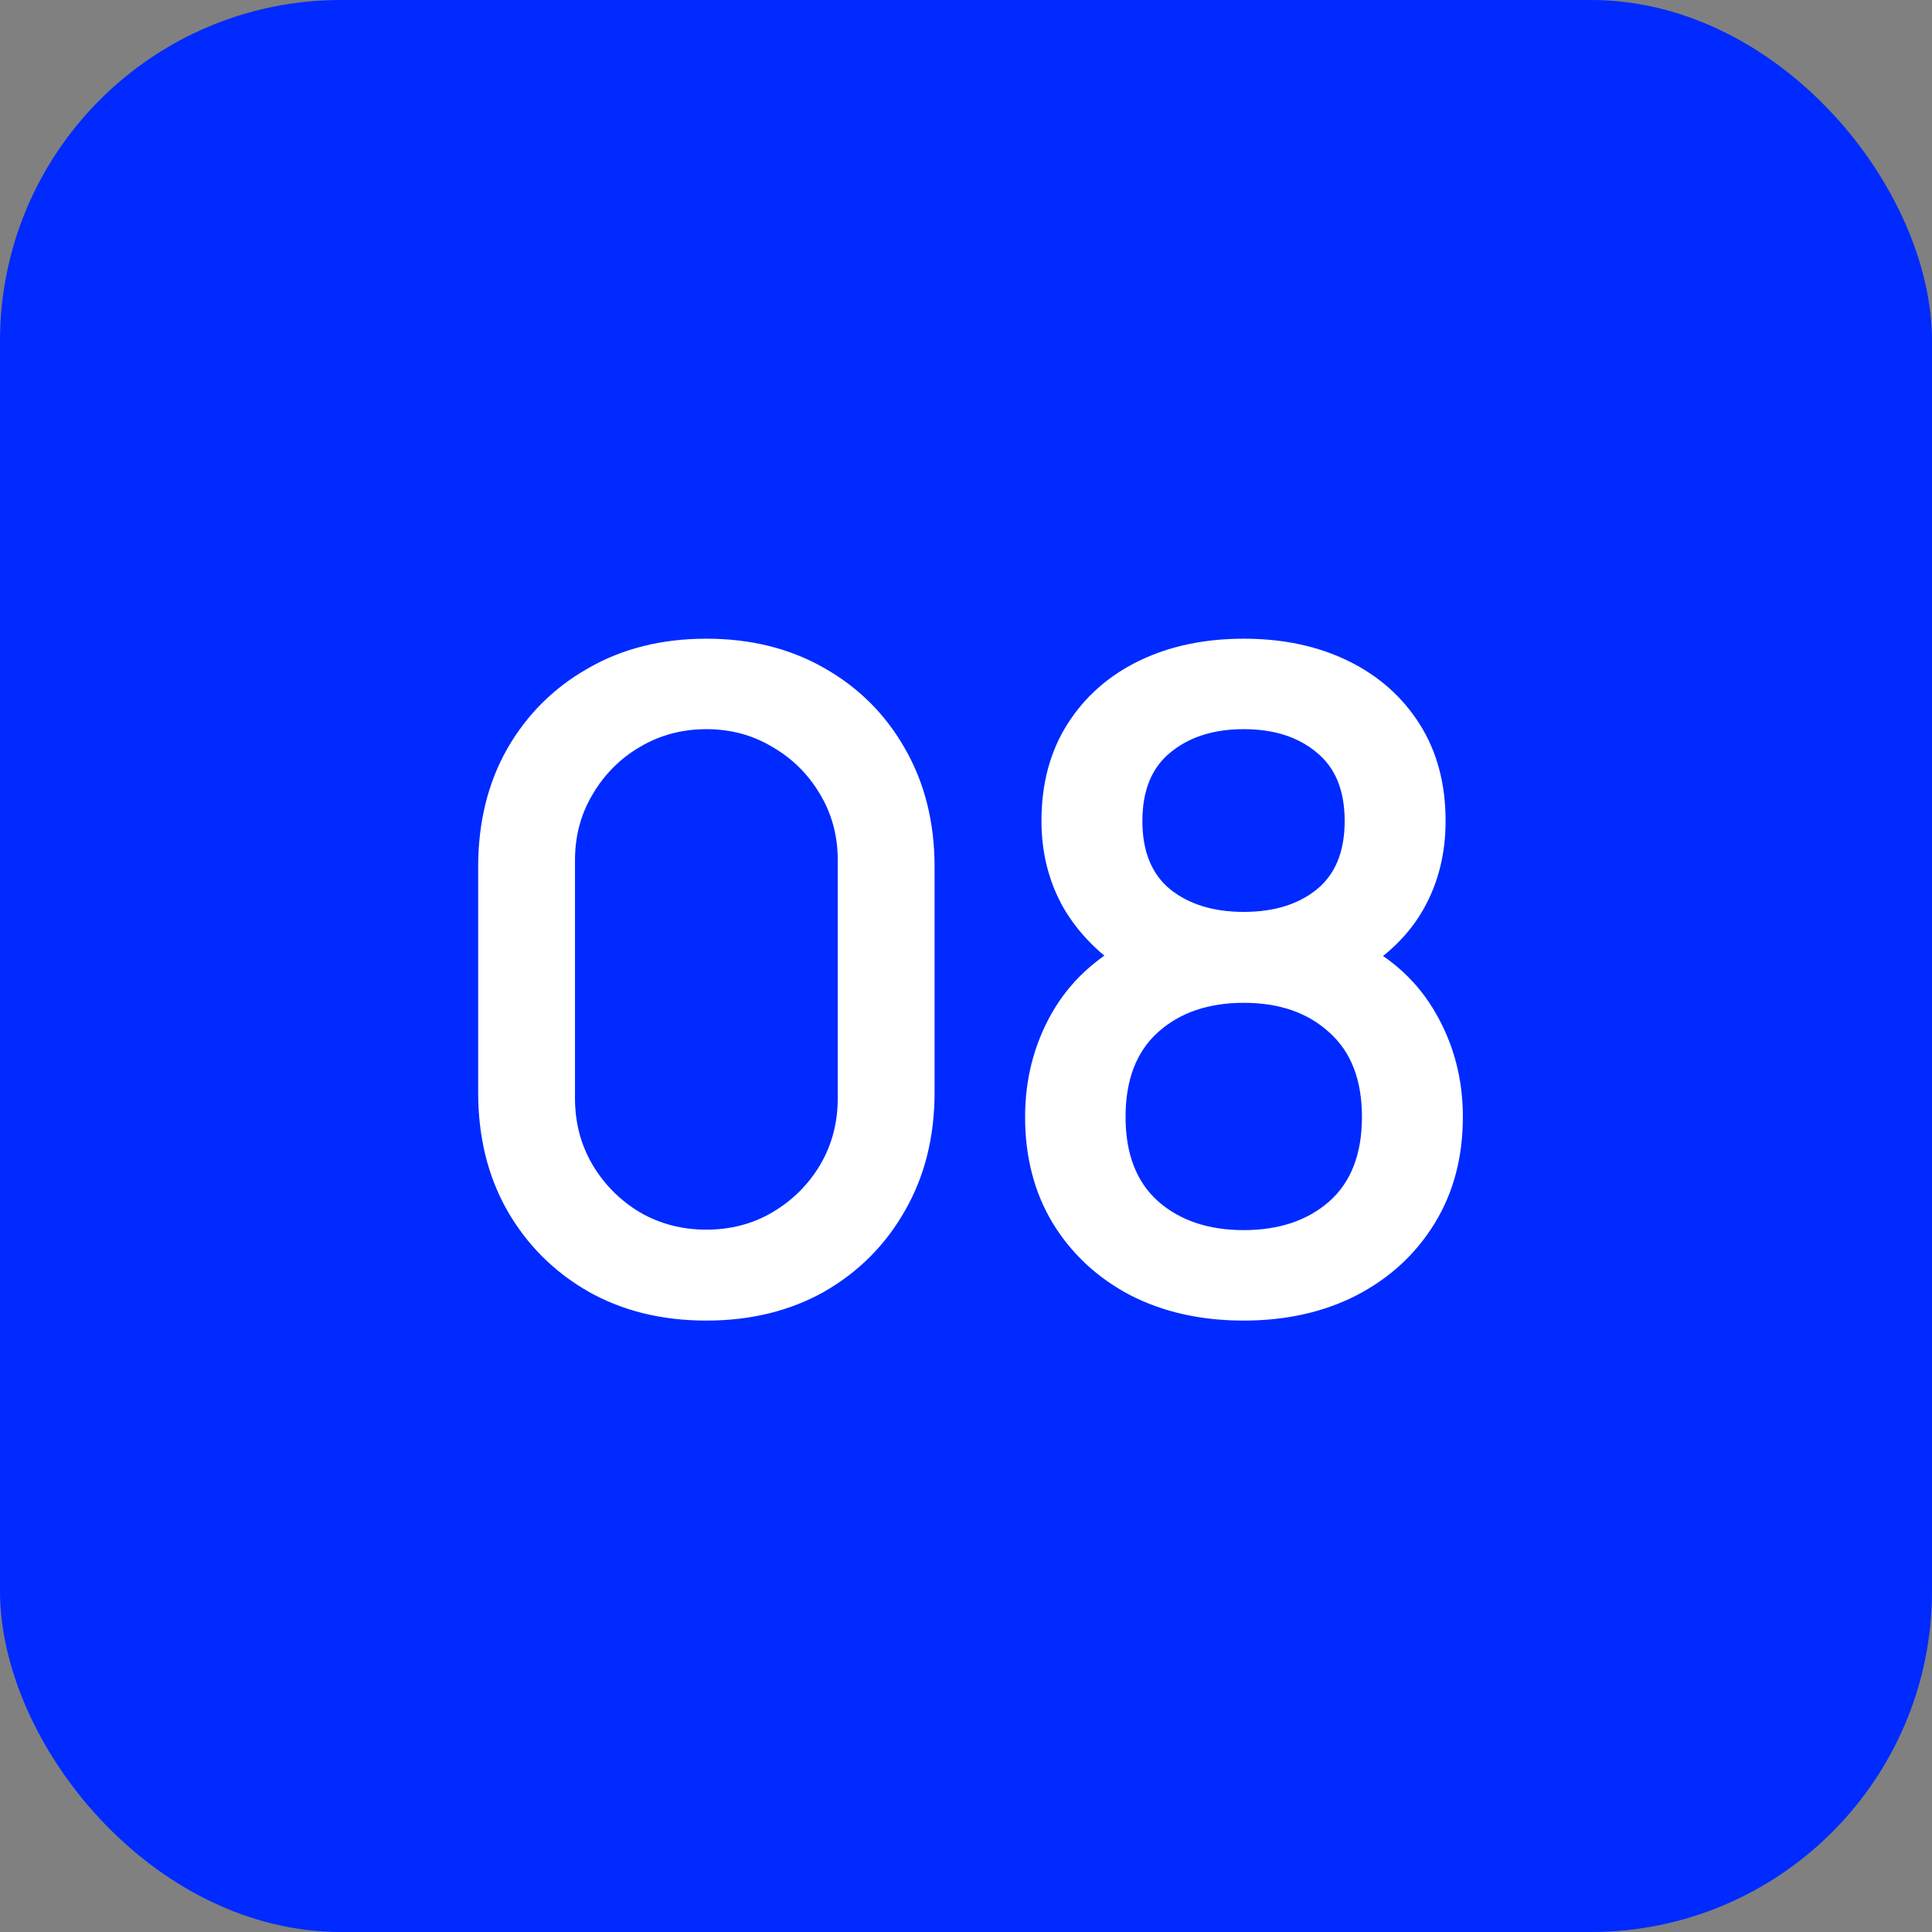
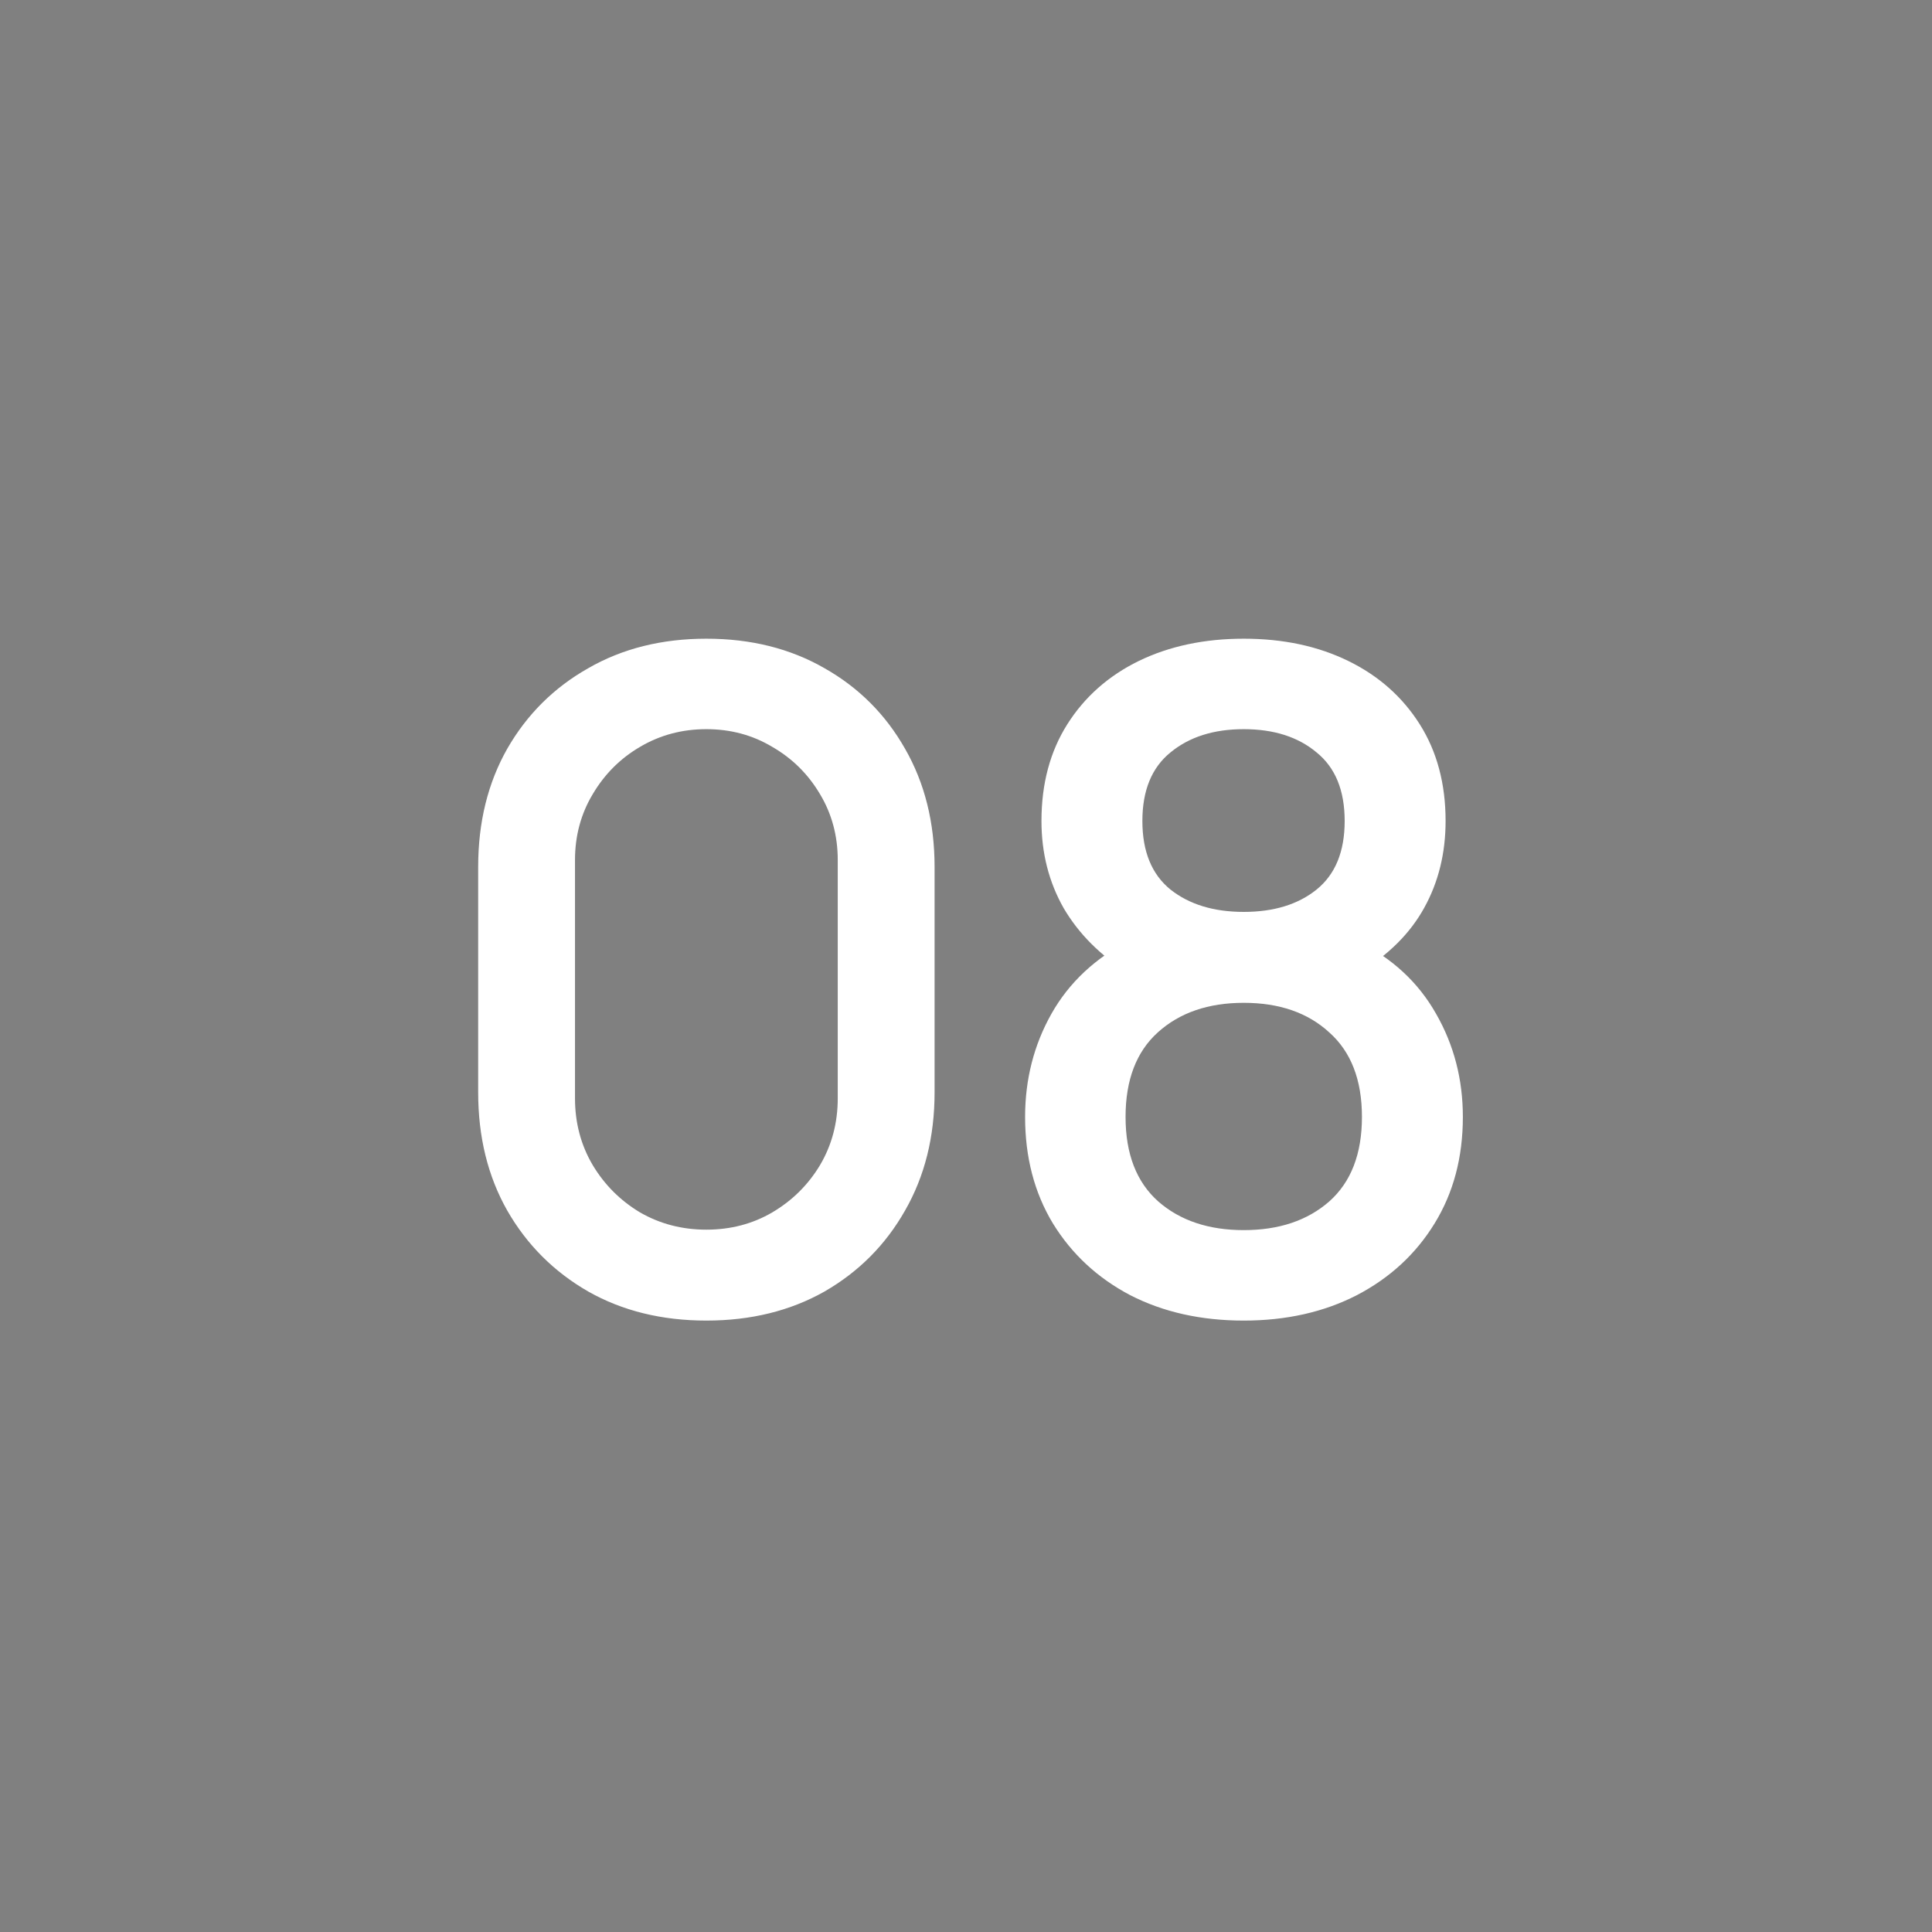
<svg xmlns="http://www.w3.org/2000/svg" width="34" height="34" viewBox="0 0 34 34" fill="none">
  <rect x="0" y="0" width="34" height="34" fill="#808080" stroke="none" />
-   <rect width="34" height="34" rx="6" fill="#002AFF" />
  <path d="M12.431 23.24C11.647 23.24 10.953 23.069 10.351 22.728C9.748 22.381 9.273 21.907 8.927 21.304C8.585 20.701 8.415 20.008 8.415 19.224V15.256C8.415 14.472 8.585 13.779 8.927 13.176C9.273 12.573 9.748 12.101 10.351 11.76C10.953 11.413 11.647 11.24 12.431 11.24C13.215 11.24 13.908 11.413 14.511 11.76C15.113 12.101 15.585 12.573 15.927 13.176C16.273 13.779 16.447 14.472 16.447 15.256V19.224C16.447 20.008 16.273 20.701 15.927 21.304C15.585 21.907 15.113 22.381 14.511 22.728C13.908 23.069 13.215 23.24 12.431 23.24ZM12.431 21.64C12.857 21.64 13.244 21.539 13.591 21.336C13.943 21.128 14.223 20.851 14.431 20.504C14.639 20.152 14.743 19.76 14.743 19.328V15.136C14.743 14.709 14.639 14.323 14.431 13.976C14.223 13.624 13.943 13.347 13.591 13.144C13.244 12.936 12.857 12.832 12.431 12.832C12.004 12.832 11.615 12.936 11.263 13.144C10.916 13.347 10.639 13.624 10.431 13.976C10.223 14.323 10.119 14.709 10.119 15.136V19.328C10.119 19.76 10.223 20.152 10.431 20.504C10.639 20.851 10.916 21.128 11.263 21.336C11.615 21.539 12.004 21.64 12.431 21.64ZM21.888 23.24C21.136 23.24 20.47 23.091 19.888 22.792C19.312 22.488 18.859 22.067 18.528 21.528C18.203 20.989 18.04 20.365 18.04 19.656C18.04 18.995 18.195 18.389 18.504 17.84C18.814 17.291 19.275 16.859 19.888 16.544L19.856 17.12C19.366 16.816 18.987 16.437 18.72 15.984C18.459 15.525 18.328 15.013 18.328 14.448C18.328 13.792 18.48 13.224 18.784 12.744C19.088 12.264 19.507 11.893 20.04 11.632C20.579 11.371 21.195 11.24 21.888 11.24C22.582 11.24 23.195 11.371 23.728 11.632C24.262 11.893 24.68 12.264 24.984 12.744C25.288 13.224 25.44 13.792 25.44 14.448C25.44 15.013 25.315 15.523 25.064 15.976C24.814 16.429 24.43 16.811 23.912 17.12L23.888 16.56C24.496 16.859 24.958 17.285 25.272 17.84C25.587 18.389 25.744 18.995 25.744 19.656C25.744 20.365 25.579 20.989 25.248 21.528C24.918 22.067 24.462 22.488 23.88 22.792C23.299 23.091 22.635 23.24 21.888 23.24ZM21.888 21.648C22.507 21.648 23.008 21.48 23.392 21.144C23.776 20.803 23.968 20.307 23.968 19.656C23.968 19.005 23.776 18.509 23.392 18.168C23.014 17.821 22.512 17.648 21.888 17.648C21.264 17.648 20.76 17.821 20.376 18.168C19.998 18.509 19.808 19.005 19.808 19.656C19.808 20.307 20 20.803 20.384 21.144C20.768 21.48 21.27 21.648 21.888 21.648ZM21.888 16.048C22.416 16.048 22.843 15.917 23.168 15.656C23.499 15.389 23.664 14.987 23.664 14.448C23.664 13.909 23.499 13.507 23.168 13.24C22.843 12.968 22.416 12.832 21.888 12.832C21.36 12.832 20.931 12.968 20.6 13.24C20.27 13.507 20.104 13.909 20.104 14.448C20.104 14.987 20.27 15.389 20.6 15.656C20.931 15.917 21.36 16.048 21.888 16.048Z" fill="white" />
</svg>